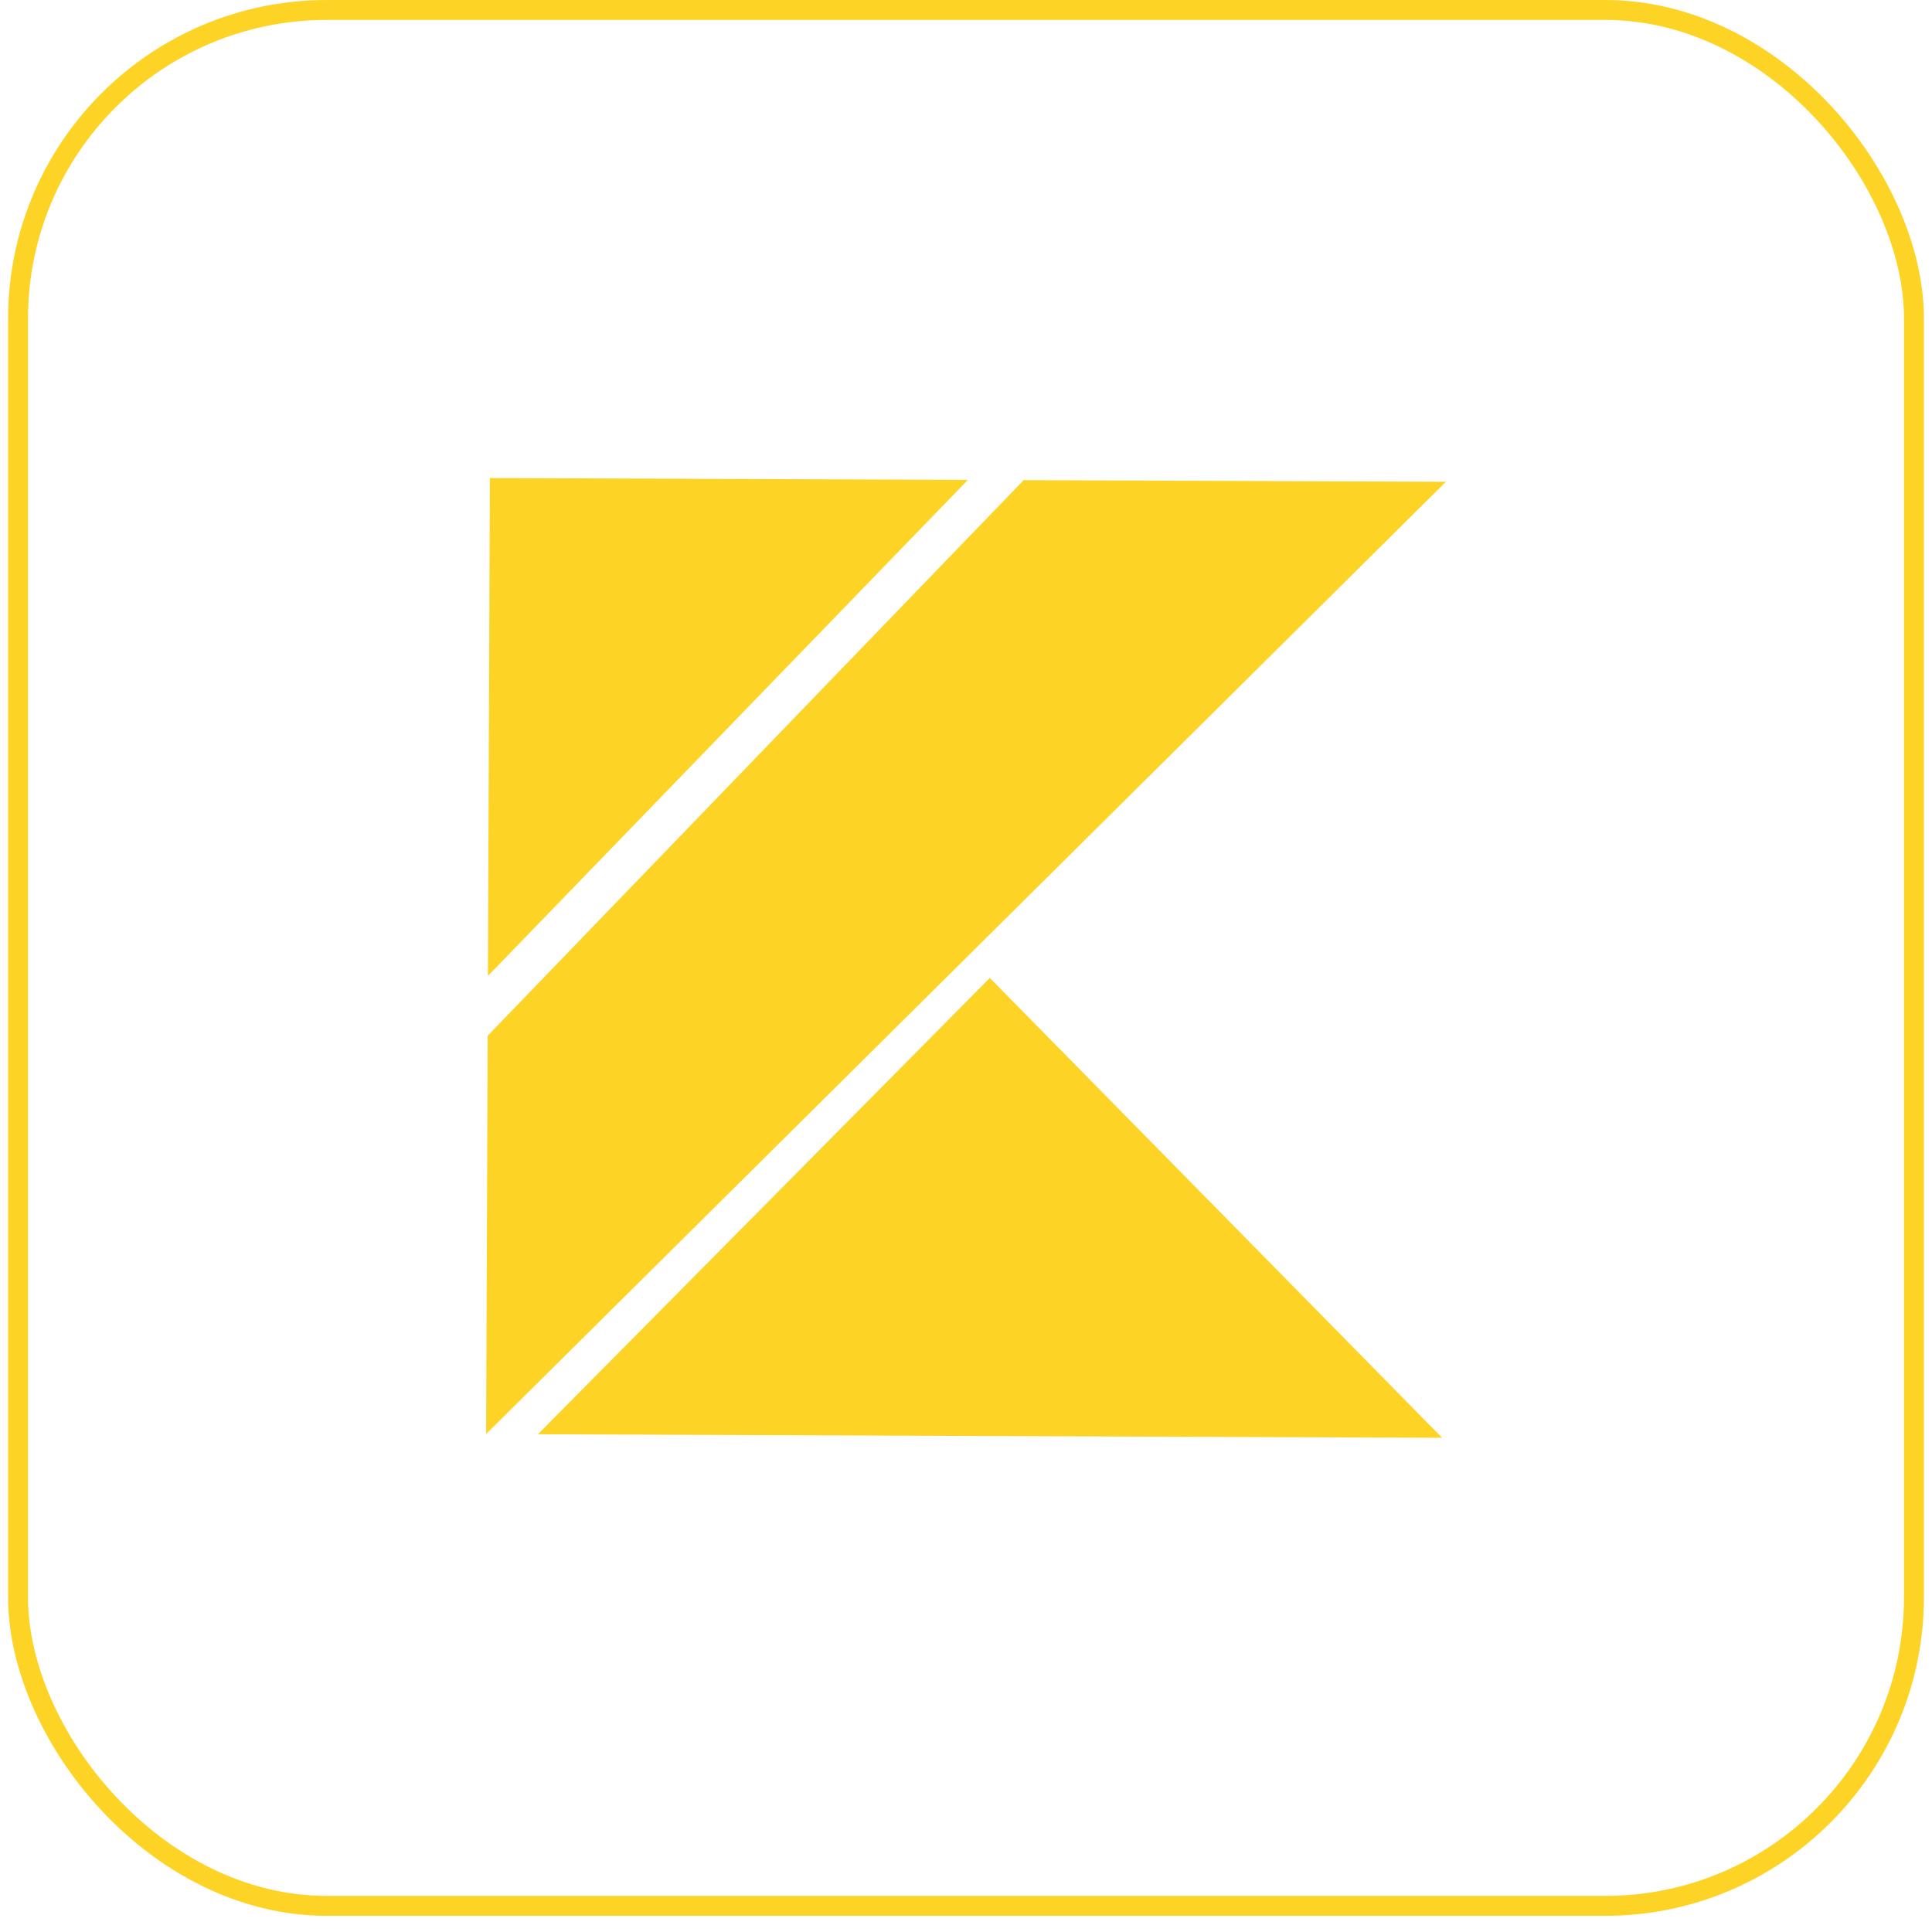
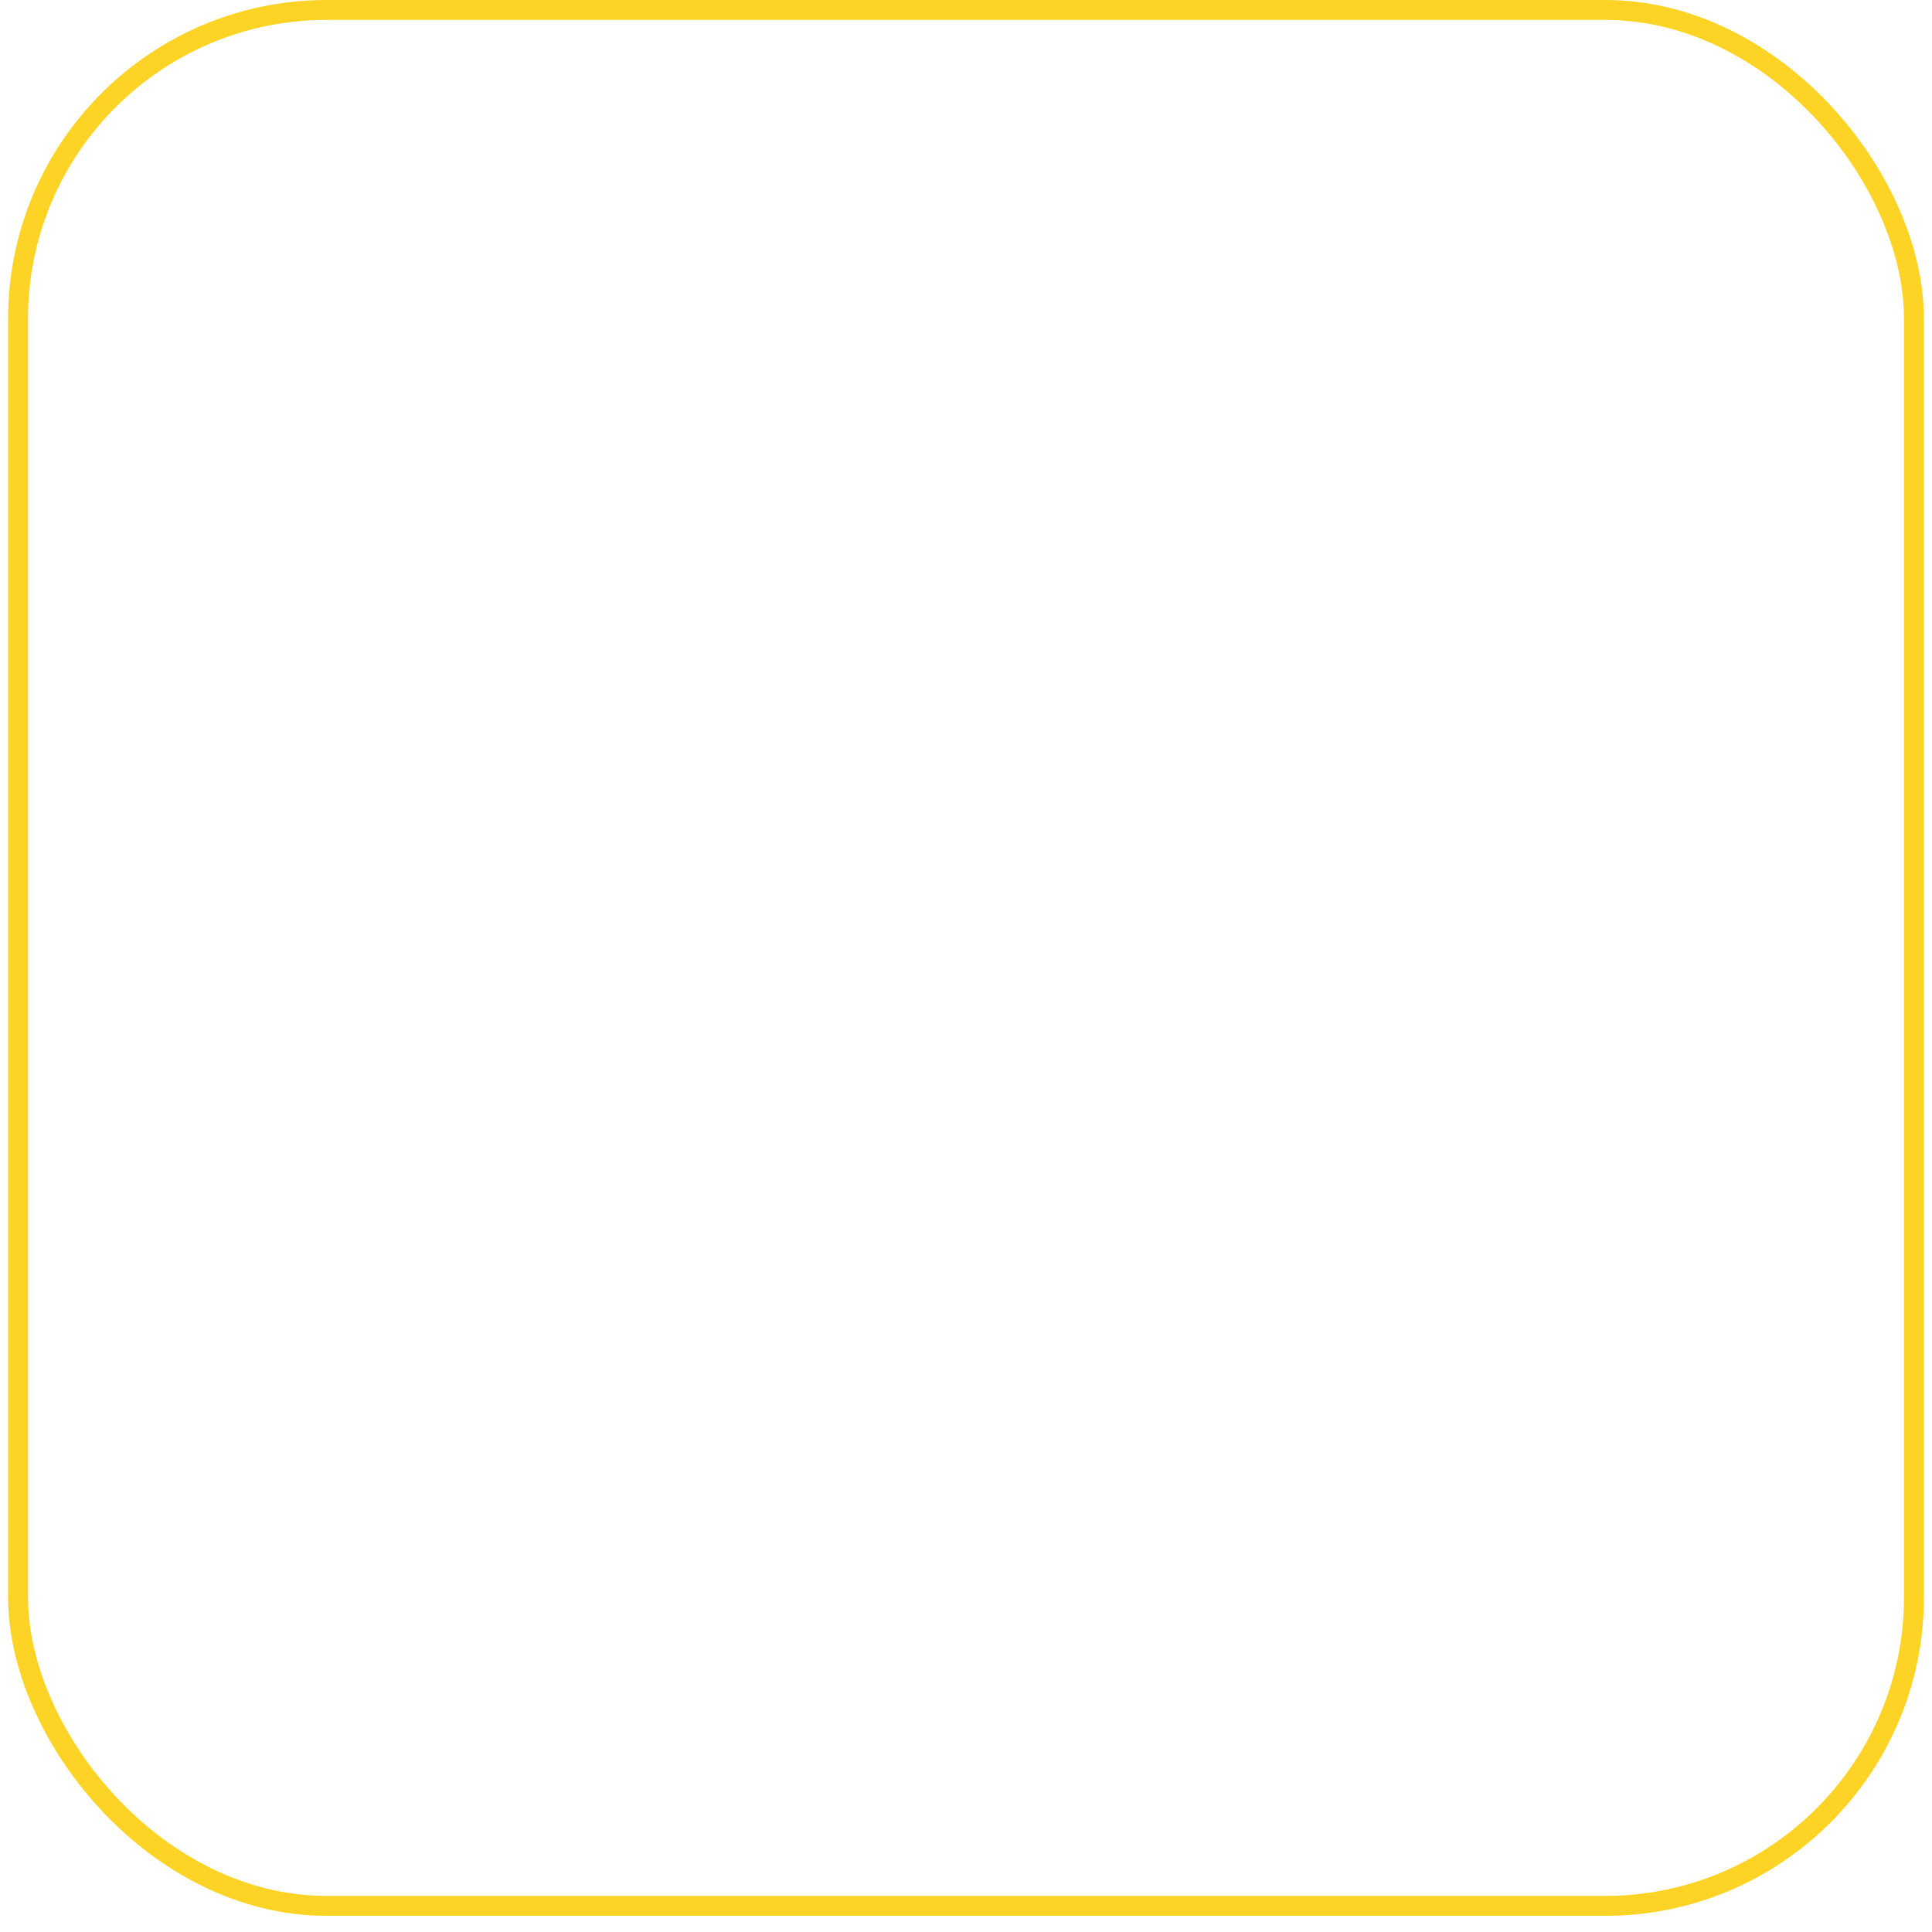
<svg xmlns="http://www.w3.org/2000/svg" width="97" height="97" viewBox="0 0 97 97" fill="none">
  <rect x="0.906" y="0.5" width="95.188" height="95.188" rx="15.5" stroke="#FDD426" />
  <g clip-path="url(#clip0_10033_31608)">
    <path d="M51.395 24.105L24.485 52L24.406 72L72.594 24.189L51.395 24.105Z" fill="#FDD426" />
    <path d="M24.595 24L24.496 49L48.594 24.094L24.595 24Z" fill="#FDD426" />
-     <path d="M49.696 49.099L27.006 72.01L72.406 72.188L49.696 49.099Z" fill="#FDD426" />
  </g>
  <defs>
    <clipPath id="clip0_10033_31608">
-       <rect width="48" height="48" fill="white" transform="translate(24.595 24) rotate(0.225)" />
-     </clipPath>
+       </clipPath>
  </defs>
</svg>